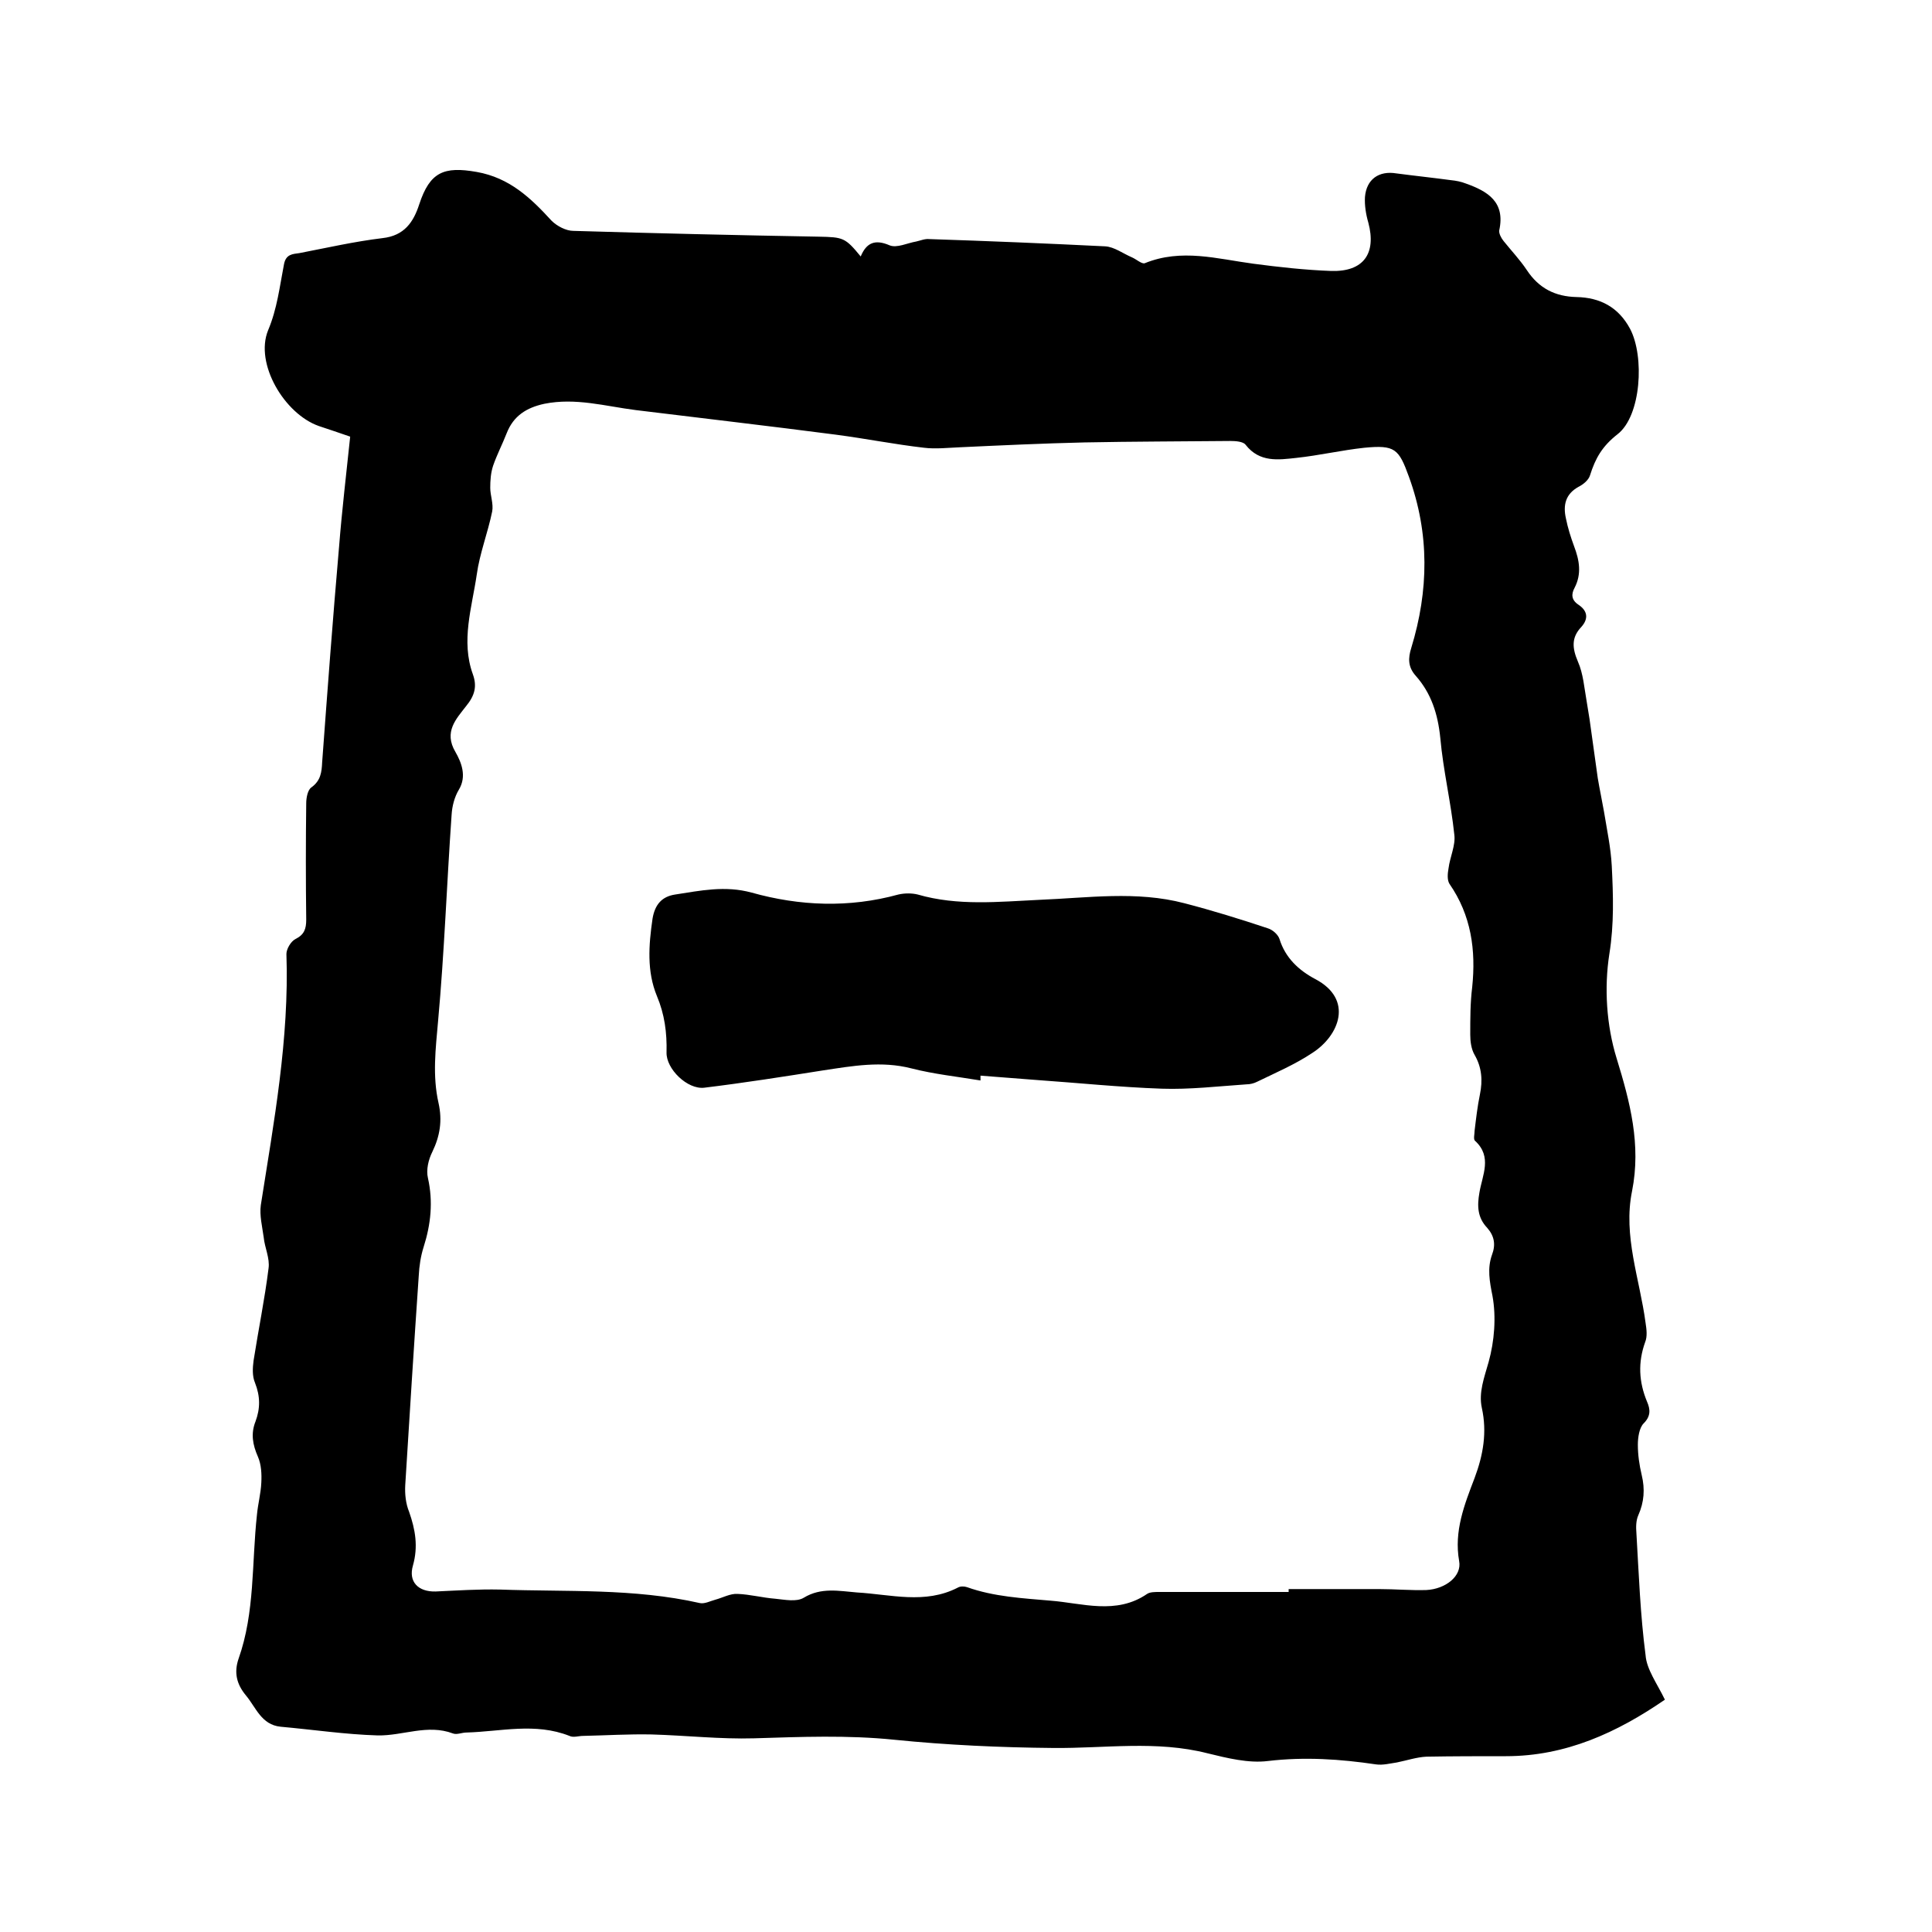
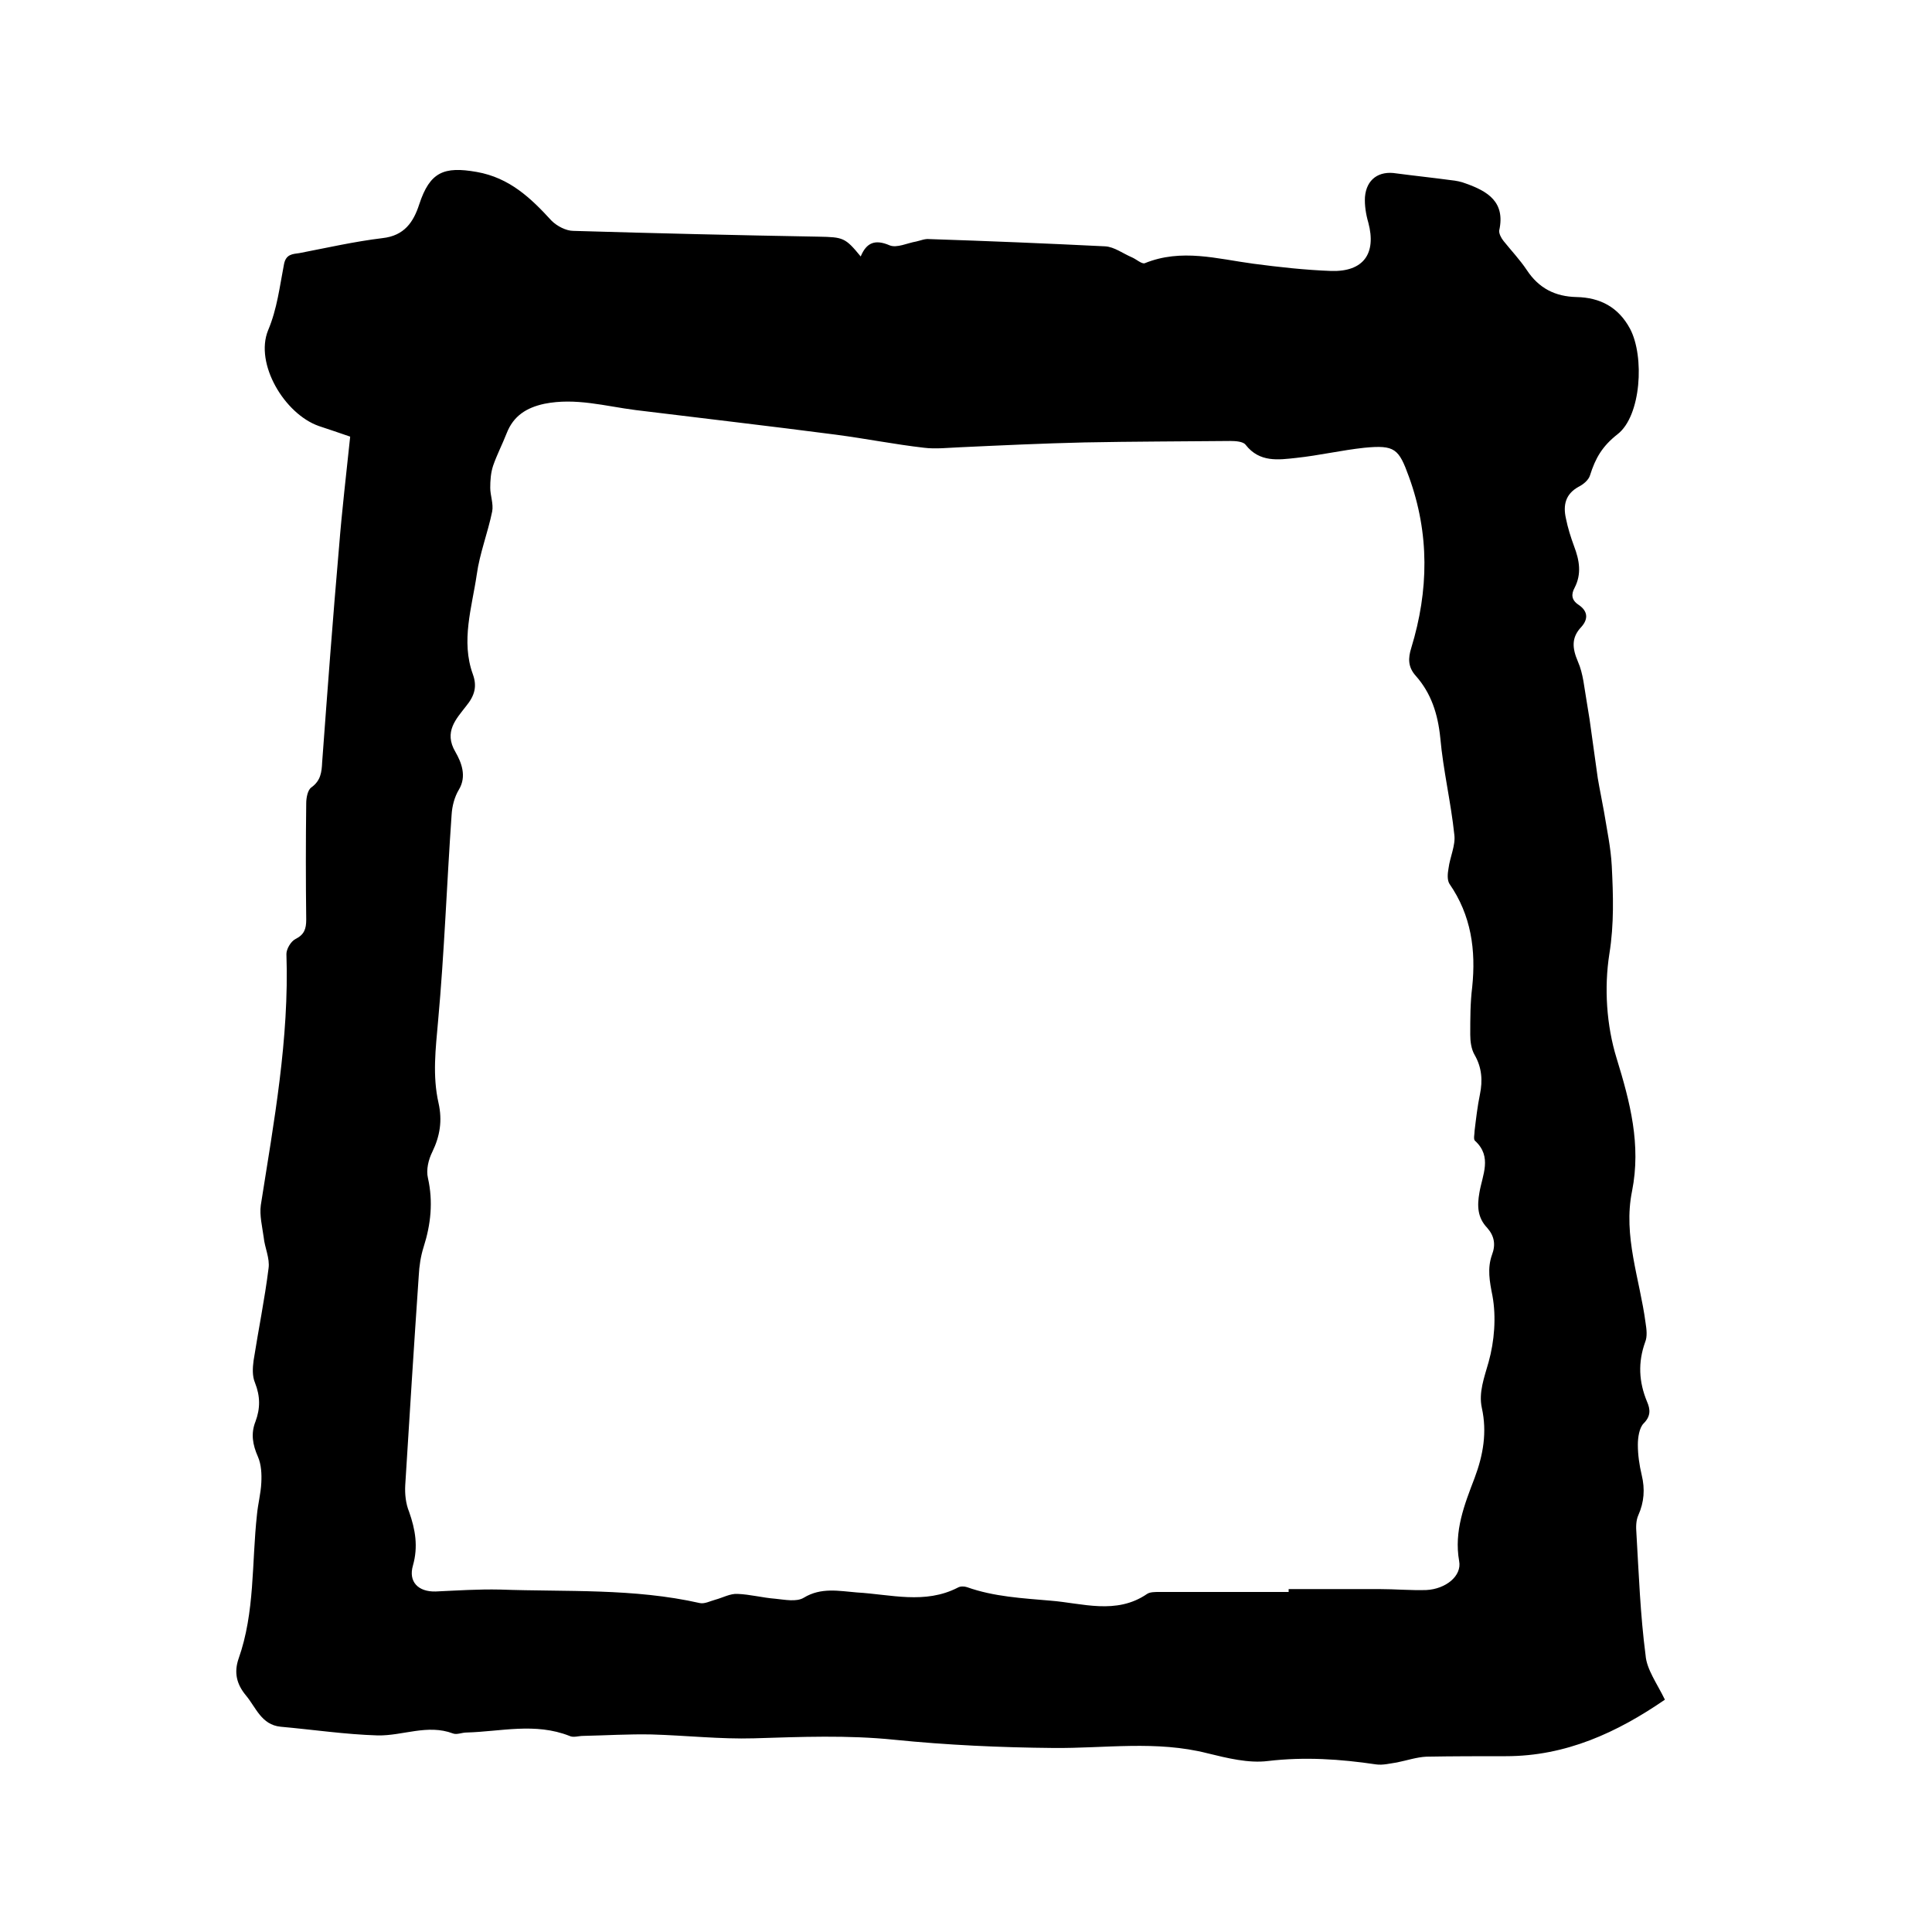
<svg xmlns="http://www.w3.org/2000/svg" enable-background="new 0 0 400 400" viewBox="0 0 400 400">
  <path d="m344.7 351.9c-9.9 6.8-20.5 11.7-32.9 11.7-5.5 0-11 0-16.5.1-2 .1-4.1.8-6.1 1.2-1.4.2-2.9.6-4.3.4-7.4-1.1-14.8-1.6-22.4-.7-4 .5-8.4-.6-12.5-1.6-10.6-2.7-21.2-1-31.9-1.1-11-.1-22-.6-32.9-1.7-9.7-1-19.4-.6-29.1-.3-7 .2-14.1-.6-21.2-.8-4.7-.1-9.5.2-14.2.3-.9 0-2 .4-2.8 0-7.1-2.8-14.2-.9-21.3-.7-1 0-2 .5-2.8.2-5.3-2-10.4.5-15.6.4-6.7-.2-13.4-1.2-20.1-1.8-4-.4-5.1-4-7.2-6.5-1.9-2.3-2.5-4.7-1.5-7.6 3.4-9.6 2.7-19.8 3.8-29.8.2-2.2.8-4.4.9-6.6.1-1.8 0-3.8-.7-5.4-1.1-2.5-1.5-4.8-.5-7.3 1-2.7 1-5.2-.1-8-.6-1.4-.5-3.1-.3-4.6 1-6.4 2.3-12.7 3.1-19.1.3-2.1-.8-4.3-1-6.4-.3-2.2-.9-4.6-.6-6.7 2.7-17.2 5.9-34.4 5.3-52 0-1 .9-2.6 1.9-3.1 1.8-.9 2.2-2.1 2.2-4-.1-8-.1-16.1 0-24.1 0-1.1.3-2.8 1.1-3.3 1.9-1.4 2.1-3.1 2.2-5.2 1.1-14.9 2.2-29.7 3.5-44.6.6-7.6 1.5-15.1 2.3-22.8-2.3-.8-4.4-1.5-6.5-2.2-7.1-2.5-13.3-12.9-10.5-19.8 1.9-4.5 2.4-9.1 3.3-13.7.4-2.1 1.8-2.1 3.2-2.3 5.7-1.1 11.4-2.4 17.2-3.1 4.5-.5 6.4-3.3 7.6-7 2.2-6.7 5.1-7.9 11.9-6.7s11.2 5.4 15.5 10.1c1.1 1.1 3 2.1 4.5 2.1 16.9.5 33.8.9 50.8 1.2 5.1.1 5.5.2 8.7 4.1 1.2-2.9 3-3.6 6-2.3 1.5.6 3.7-.5 5.5-.8.9-.2 1.8-.6 2.7-.5 12.2.4 24.3.9 36.4 1.5 1.9.1 3.7 1.5 5.6 2.3.9.4 2 1.4 2.6 1.2 7.6-3.1 15-.9 22.5.1 5.3.7 10.7 1.3 16.1 1.5 6.7.2 9.4-3.6 7.7-10-.5-1.7-.8-3.6-.7-5.3.3-3.7 2.9-5.5 6.5-4.9 3.8.5 7.6.9 11.3 1.4 1 .1 2.1.3 3.1.7 4.5 1.6 8.2 3.8 6.9 9.7-.1.6.4 1.6.9 2.2 1.6 2 3.4 3.9 4.8 6 2.5 3.8 5.9 5.5 10.3 5.6 4.9.1 8.7 2.1 11.1 6.6 3 5.7 2.3 18-2.6 21.8-3.2 2.5-4.6 5-5.7 8.5-.3 1-1.4 1.9-2.4 2.4-2.7 1.5-3.2 3.8-2.6 6.5.4 2 1 3.9 1.7 5.8 1.1 2.9 1.6 5.7.1 8.6-.7 1.3-.7 2.5.8 3.5 1.8 1.2 2.2 2.8.6 4.6-2.1 2.2-1.9 4.4-.7 7.2 1.1 2.5 1.3 5.4 1.8 8.2.2 1.2.4 2.5.6 3.7.6 4.1 1.1 8.1 1.7 12.2.4 2.4.9 4.7 1.3 7 .6 3.7 1.4 7.4 1.6 11.2.3 6 .5 12-.5 18.2-1.1 7-.6 14.8 1.5 21.6 2.8 9.1 5.1 17.9 3.2 27.5-1.9 9.3 1.6 18.2 2.8 27.3.2 1.3.4 2.8-.1 4-1.5 4.2-1.3 8.2.4 12.3.7 1.6.8 3-.7 4.5-.9.9-1.2 2.9-1.2 4.4 0 2.1.3 4.2.8 6.3.7 2.9.5 5.6-.7 8.3-.5 1.1-.5 2.5-.4 3.7.5 8.5.8 16.9 1.9 25.3.2 2.9 2.4 5.9 4 9.2zm-77.9-22.3c0-.2 0-.4 0-.6h18.7c3.3 0 6.6.3 9.8.2 4-.2 7.4-2.9 6.8-6-1.1-6.2 1.1-11.7 3.2-17.2 1.8-4.8 2.6-9.5 1.5-14.5-.7-3.2.5-6.3 1.4-9.5 1.2-4.3 1.6-9.3.8-13.7-.6-3-1.1-5.7-.1-8.5.8-2.1.5-3.9-1-5.6-2-2.1-2.1-4.5-1.6-7.3.6-3.6 2.7-7.4-.9-10.7-.4-.3-.1-1.4-.1-2.1.3-2.5.6-5.1 1.1-7.5.6-2.9.4-5.6-1.1-8.2-.7-1.2-.9-2.8-.9-4.2 0-3.3 0-6.6.4-9.8.8-7.7-.2-14.9-4.7-21.4-.5-.8-.4-2.1-.2-3.2.3-2.4 1.5-4.8 1.2-7-.7-6.7-2.3-13.3-2.9-20-.5-5-1.9-9.3-5.1-12.9-1.6-1.8-1.6-3.6-.9-5.8 3.6-11.8 3.8-23.6-.5-35.4-2.1-5.8-2.9-6.6-9.2-6-4.7.5-9.4 1.6-14.1 2.1-3.7.4-7.6 1-10.5-2.7-.5-.7-2.1-.8-3.2-.8-10.1.1-20.1.1-30.2.3-8.6.2-17.1.6-25.7 1-2.5.1-5.1.4-7.5.1-6.1-.7-12.1-1.9-18.2-2.7-13.8-1.8-27.7-3.4-41.5-5.1-6.3-.8-12.4-2.6-18.9-1.3-3.7.8-6.4 2.5-7.8 6.1-.9 2.3-2 4.4-2.8 6.7-.5 1.5-.6 3.1-.6 4.6 0 1.6.7 3.3.4 4.9-.9 4.4-2.6 8.7-3.2 13.1-1 6.8-3.3 13.7-.8 20.6.9 2.5.4 4.4-1.4 6.6-2 2.6-4.7 5.3-2.2 9.5 1.2 2.1 2.4 5 .7 7.8-.9 1.5-1.4 3.4-1.5 5.2-1 14.2-1.5 28.5-2.8 42.7-.5 5.7-1.2 11.3.1 17 .8 3.6.3 6.8-1.3 10.1-.8 1.6-1.3 3.7-.9 5.4 1.1 4.9.6 9.6-.9 14.3-.6 1.9-.9 3.9-1 5.9-1 14.5-1.9 28.9-2.8 43.4-.1 1.8.1 3.8.8 5.5 1.3 3.7 1.9 7.2.8 11.1-1 3.4 1.1 5.5 4.7 5.4 4.4-.2 8.9-.5 13.3-.4 13.8.5 27.7-.3 41.4 2.8 1 .2 2.1-.4 3.2-.7 1.5-.4 3.1-1.3 4.6-1.2 2.6.1 5.2.8 7.8 1 2 .2 4.4.7 5.9-.2 3.6-2.2 7.3-1.4 11-1.1 7 .4 14.1 2.5 20.9-1 .5-.3 1.3-.3 1.9-.1 5.6 2 11.6 2.3 17.3 2.8 6.5.5 13.6 3 20-1.4.6-.4 1.6-.4 2.5-.4z" />
-   <path d="m203 223.7c-4.8-.8-9.6-1.3-14.3-2.5-6.2-1.6-12.2-.5-18.2.4-8.2 1.3-16.5 2.6-24.7 3.6-3.5.4-7.9-3.9-7.8-7.3.1-4.1-.4-7.9-2-11.7-2.1-5.1-1.7-10.5-.9-16 .5-3 2-4.6 4.7-5 5.2-.8 10.3-1.9 15.8-.4 10 2.8 20.2 3.2 30.4.4 1.3-.3 2.8-.3 4 0 8.3 2.4 16.7 1.5 25.2 1.1 10-.4 20.1-1.9 30 .7 5.8 1.5 11.6 3.3 17.3 5.2 1 .3 2.1 1.3 2.4 2.2 1.2 3.9 4 6.5 7.4 8.3 8 4.2 5 11.7-.6 15.3-3.6 2.4-7.6 4.1-11.5 6-.6.3-1.4.5-2.1.5-5.9.4-11.8 1.1-17.6.9-8.6-.3-17.3-1.2-25.9-1.8-3.9-.3-7.7-.6-11.6-.9z" />
</svg>